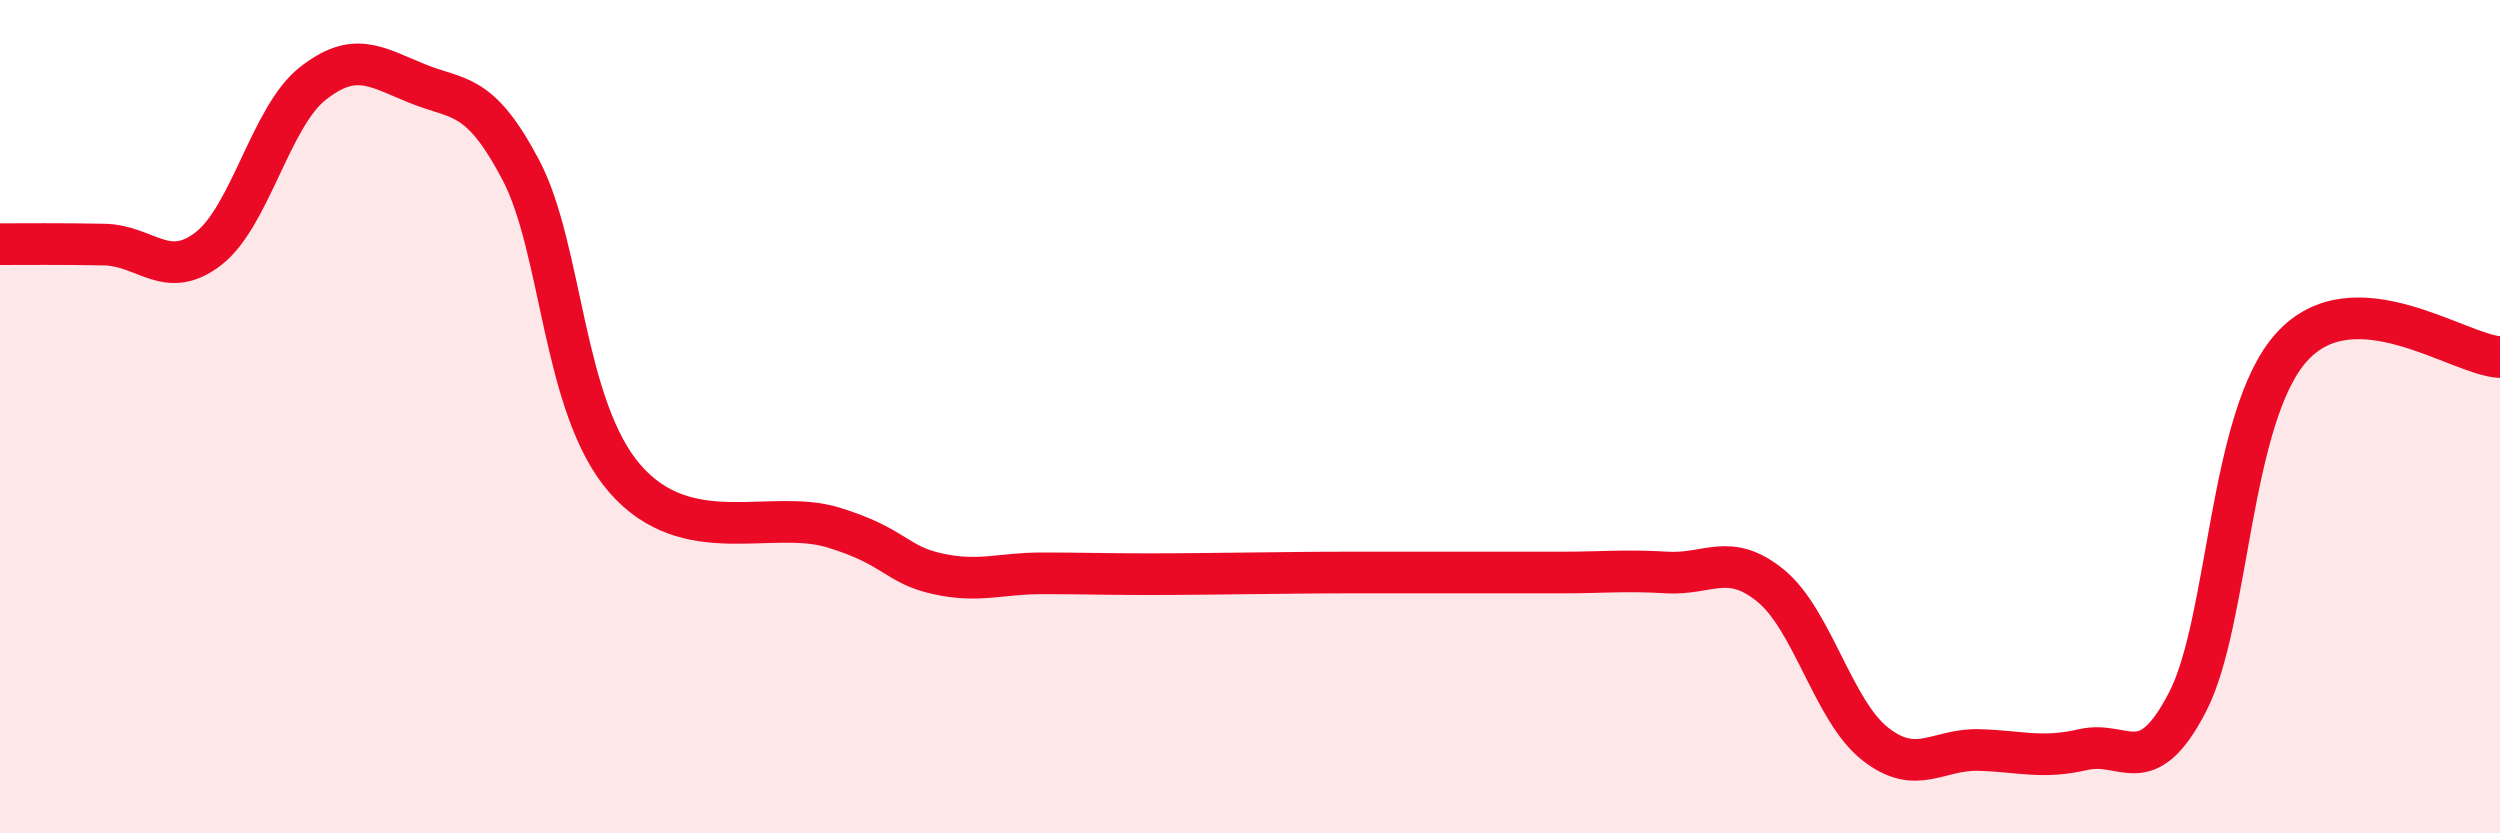
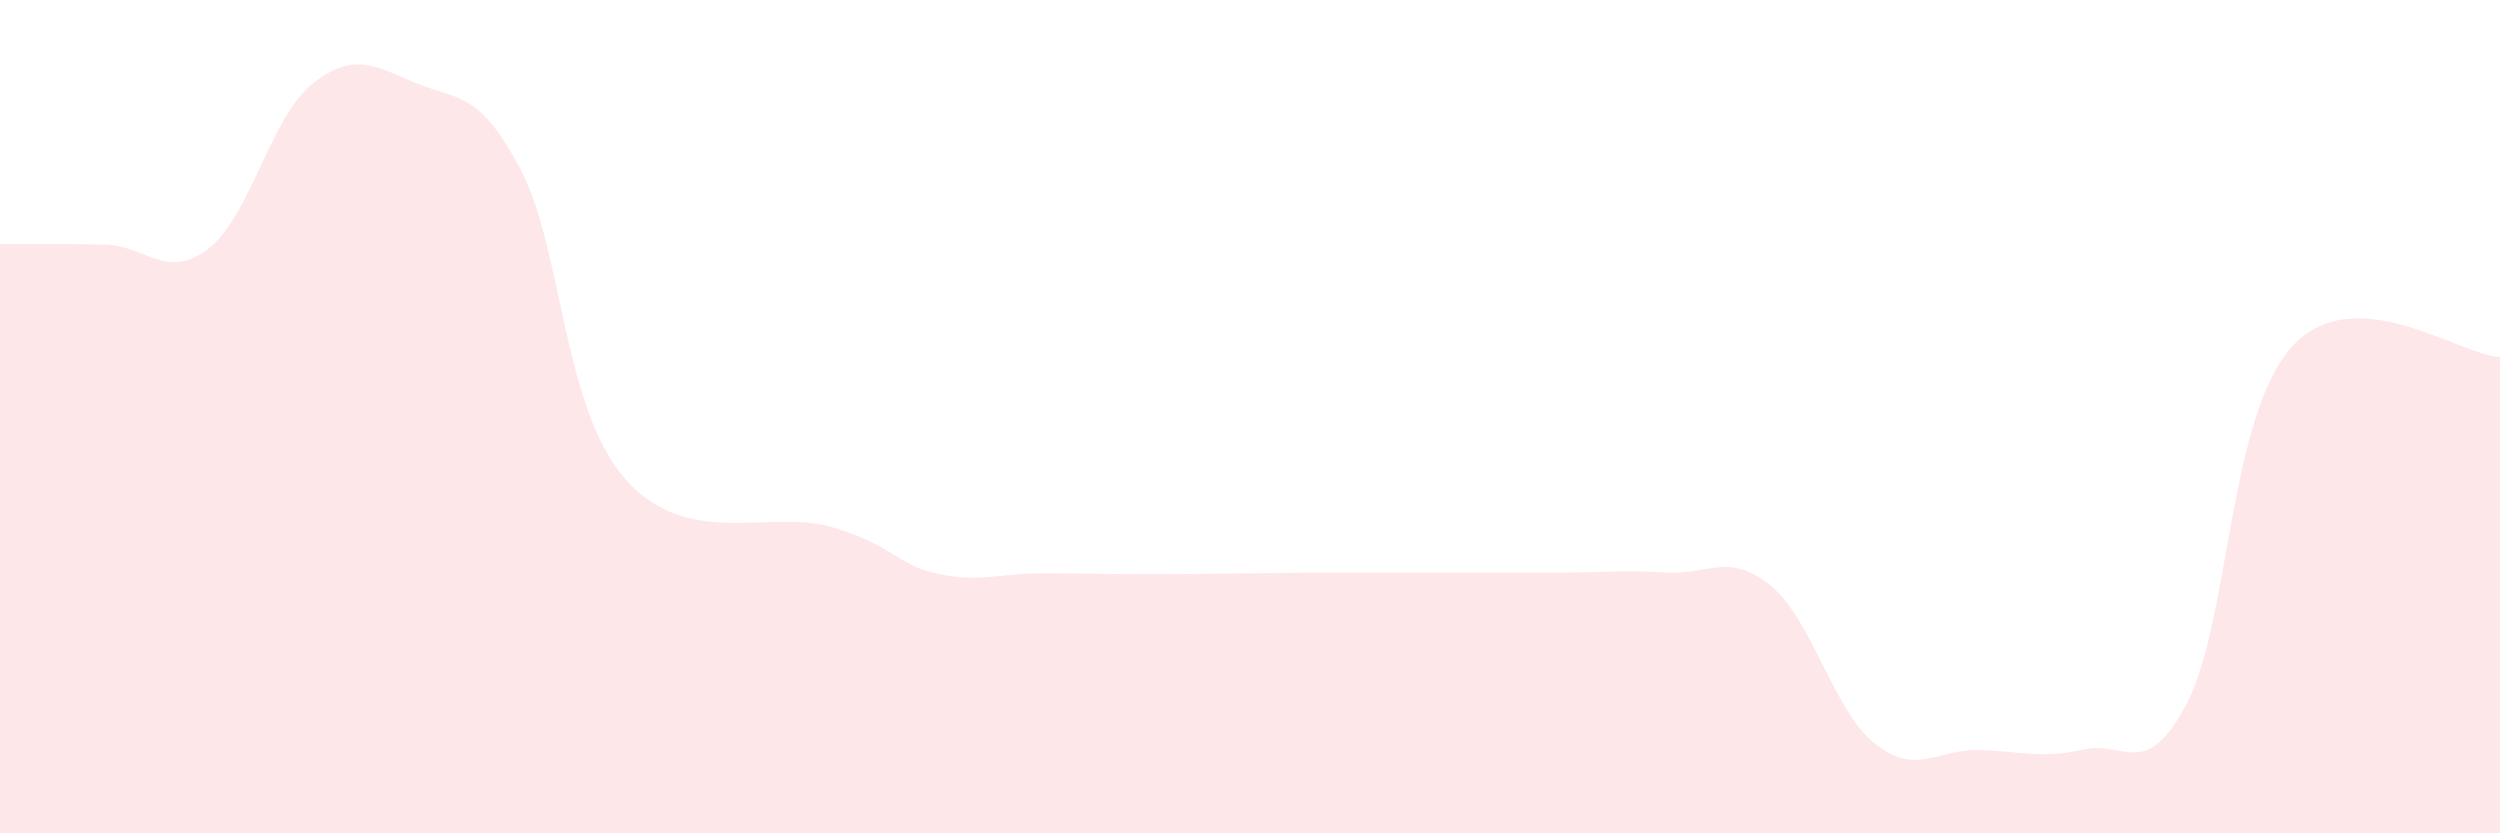
<svg xmlns="http://www.w3.org/2000/svg" width="60" height="20" viewBox="0 0 60 20">
  <path d="M 0,5.86 C 0.5,5.86 1.5,5.85 2.5,5.87 C 3.5,5.89 4,6.74 5,5.97 C 6,5.2 6.5,2.8 7.5,2.01 C 8.5,1.22 9,1.59 10,2 C 11,2.41 11.5,2.18 12.5,4.08 C 13.5,5.98 13.5,9.77 15,11.49 C 16.5,13.21 18.5,12.2 20,12.66 C 21.5,13.12 21.5,13.55 22.5,13.77 C 23.5,13.99 24,13.76 25,13.76 C 26,13.76 26.5,13.78 27.5,13.78 C 28.5,13.78 29,13.77 30,13.76 C 31,13.75 31.5,13.74 32.5,13.74 C 33.5,13.74 34,13.74 35,13.74 C 36,13.74 36.5,13.74 37.5,13.74 C 38.5,13.74 39,13.68 40,13.74 C 41,13.8 41.5,13.24 42.5,14.06 C 43.5,14.88 44,17.06 45,17.85 C 46,18.64 46.5,17.97 47.5,18 C 48.5,18.03 49,18.22 50,17.99 C 51,17.76 51.5,18.78 52.5,16.85 C 53.5,14.92 53.5,9.99 55,8.33 C 56.5,6.67 59,8.52 60,8.57L60 20L0 20Z" fill="#EB0A25" opacity="0.1" stroke-linecap="round" stroke-linejoin="round" />
-   <path d="M 0,5.86 C 0.5,5.86 1.5,5.85 2.5,5.87 C 3.5,5.89 4,6.74 5,5.97 C 6,5.2 6.5,2.8 7.5,2.01 C 8.5,1.22 9,1.59 10,2 C 11,2.41 11.5,2.18 12.5,4.08 C 13.5,5.98 13.5,9.77 15,11.49 C 16.5,13.21 18.5,12.2 20,12.66 C 21.5,13.12 21.5,13.55 22.5,13.77 C 23.5,13.99 24,13.76 25,13.76 C 26,13.76 26.5,13.78 27.5,13.78 C 28.5,13.78 29,13.77 30,13.76 C 31,13.75 31.5,13.74 32.5,13.74 C 33.5,13.74 34,13.74 35,13.74 C 36,13.74 36.5,13.74 37.5,13.74 C 38.5,13.74 39,13.68 40,13.74 C 41,13.8 41.5,13.24 42.5,14.06 C 43.5,14.88 44,17.06 45,17.85 C 46,18.64 46.5,17.97 47.5,18 C 48.5,18.03 49,18.22 50,17.99 C 51,17.76 51.5,18.78 52.5,16.85 C 53.5,14.92 53.5,9.99 55,8.33 C 56.5,6.67 59,8.52 60,8.57" stroke="#EB0A25" stroke-width="1" fill="none" stroke-linecap="round" stroke-linejoin="round" />
</svg>